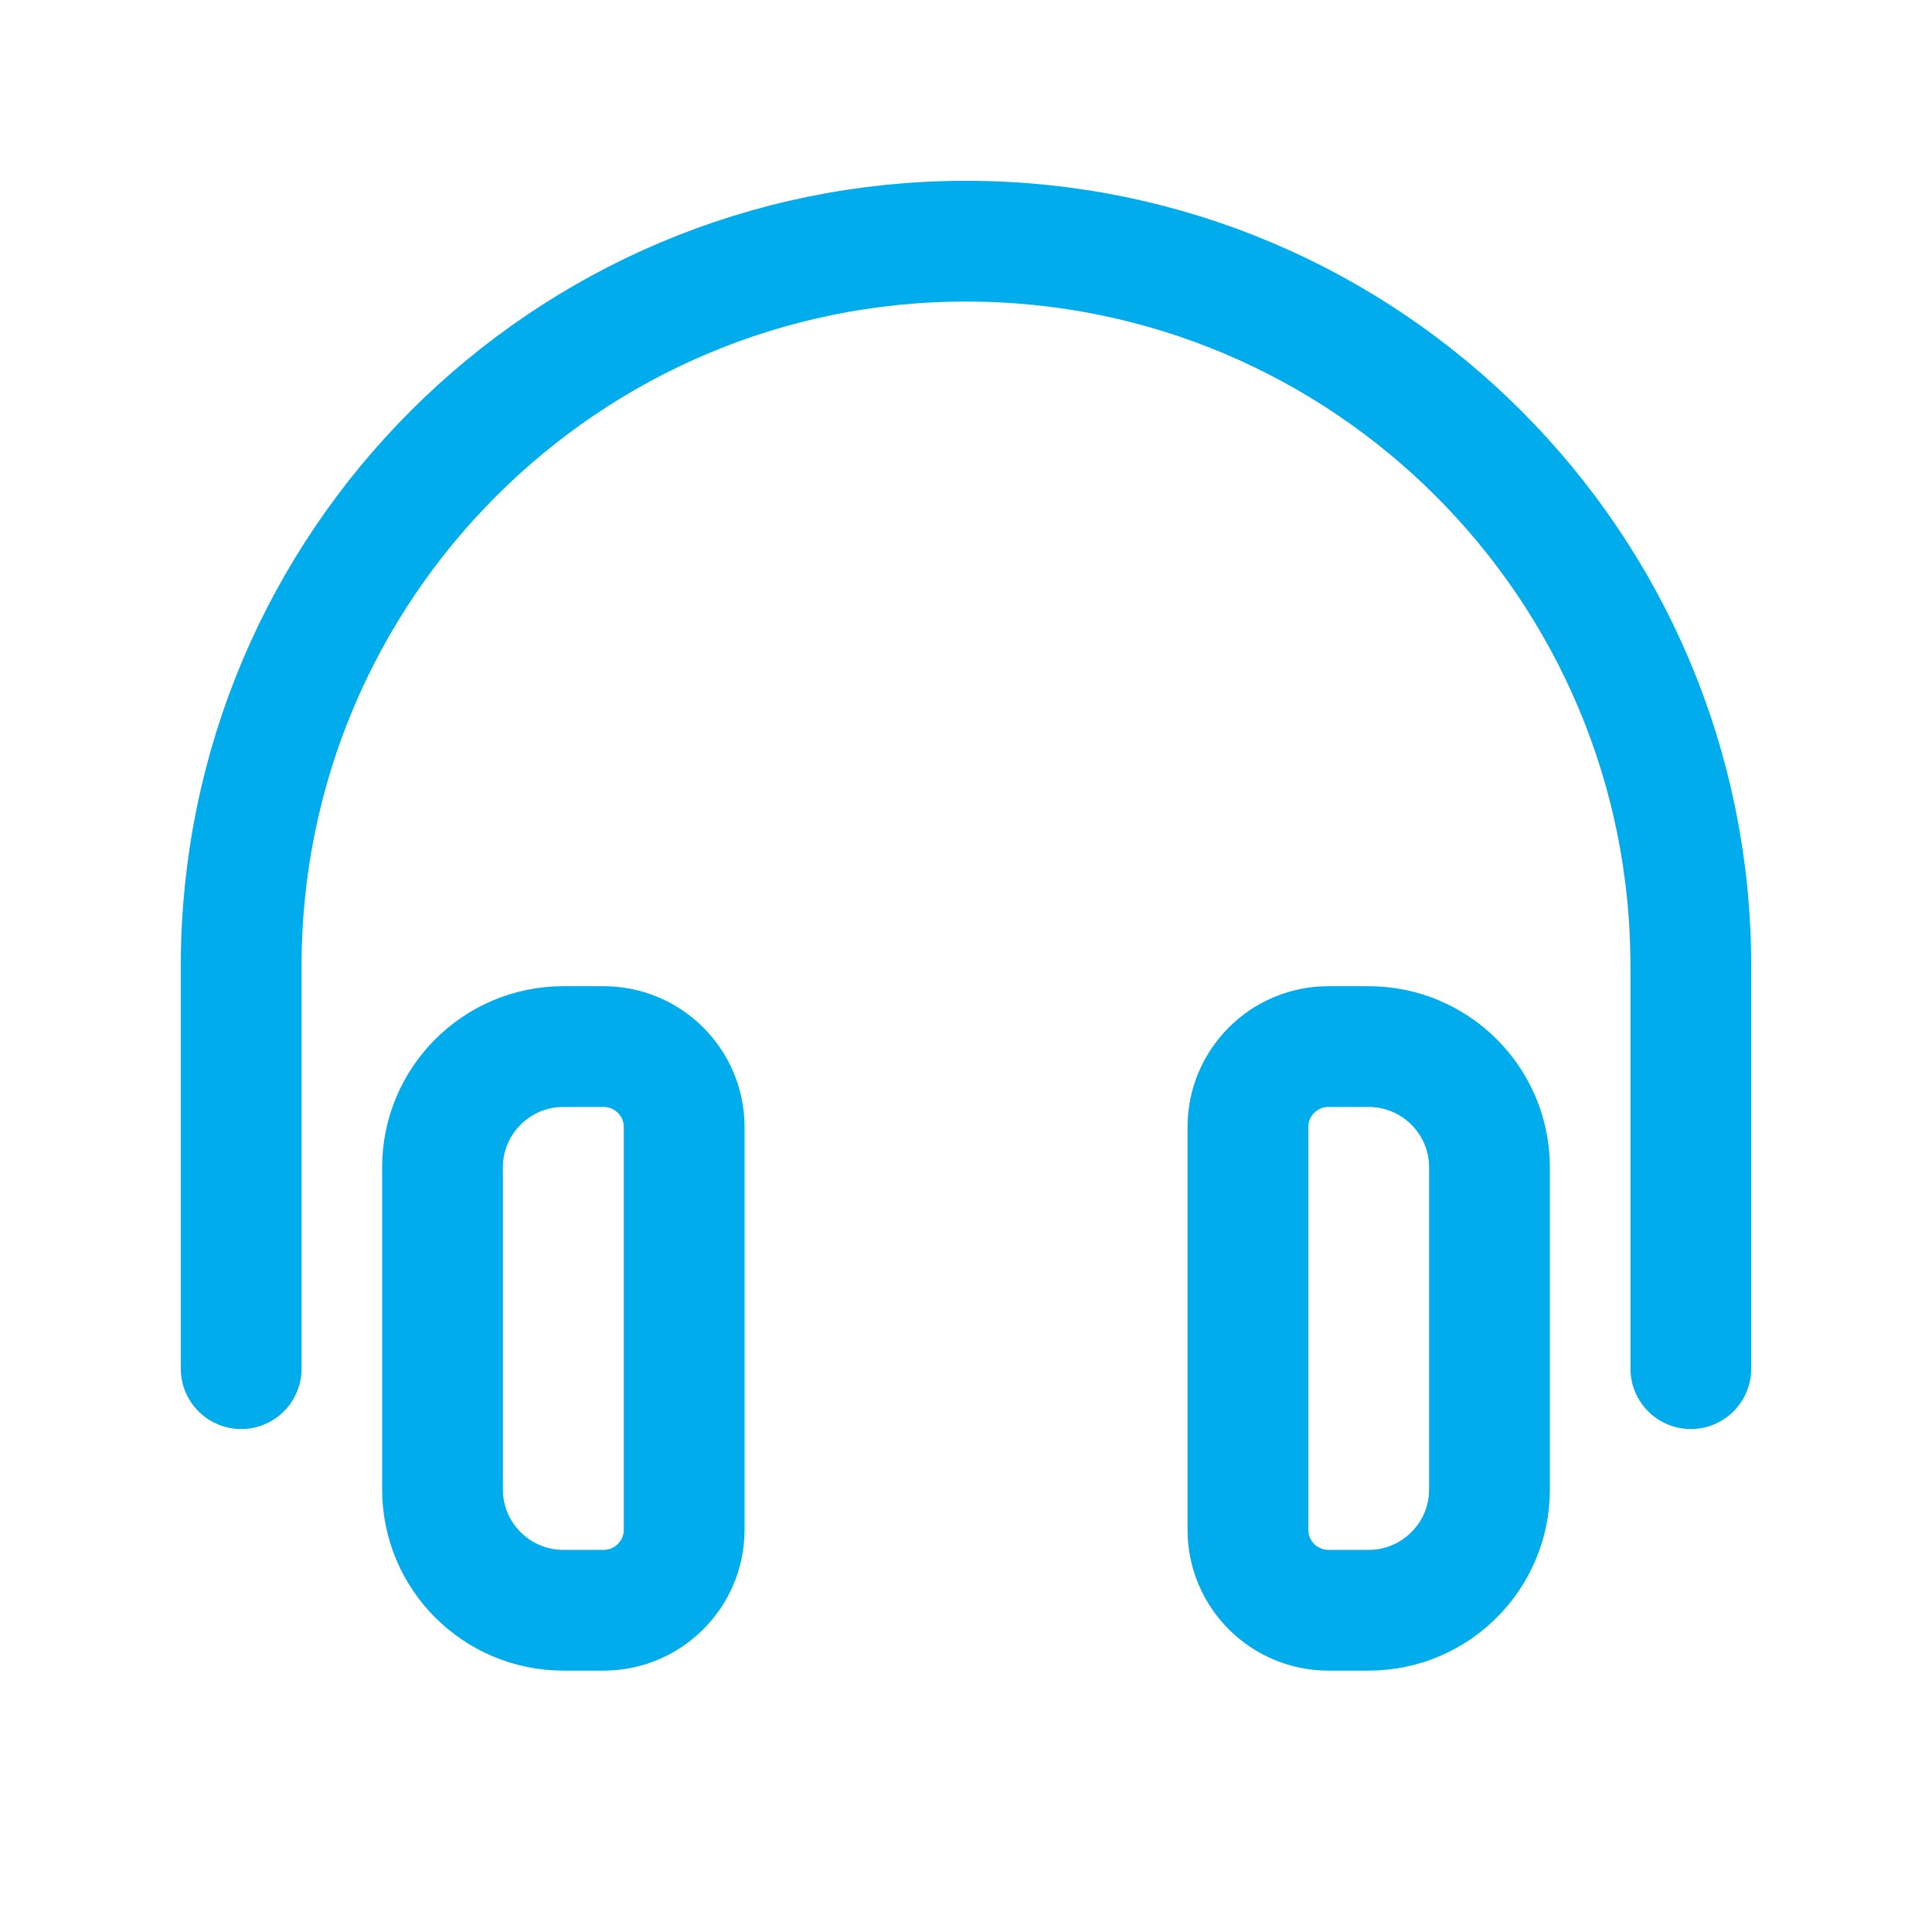
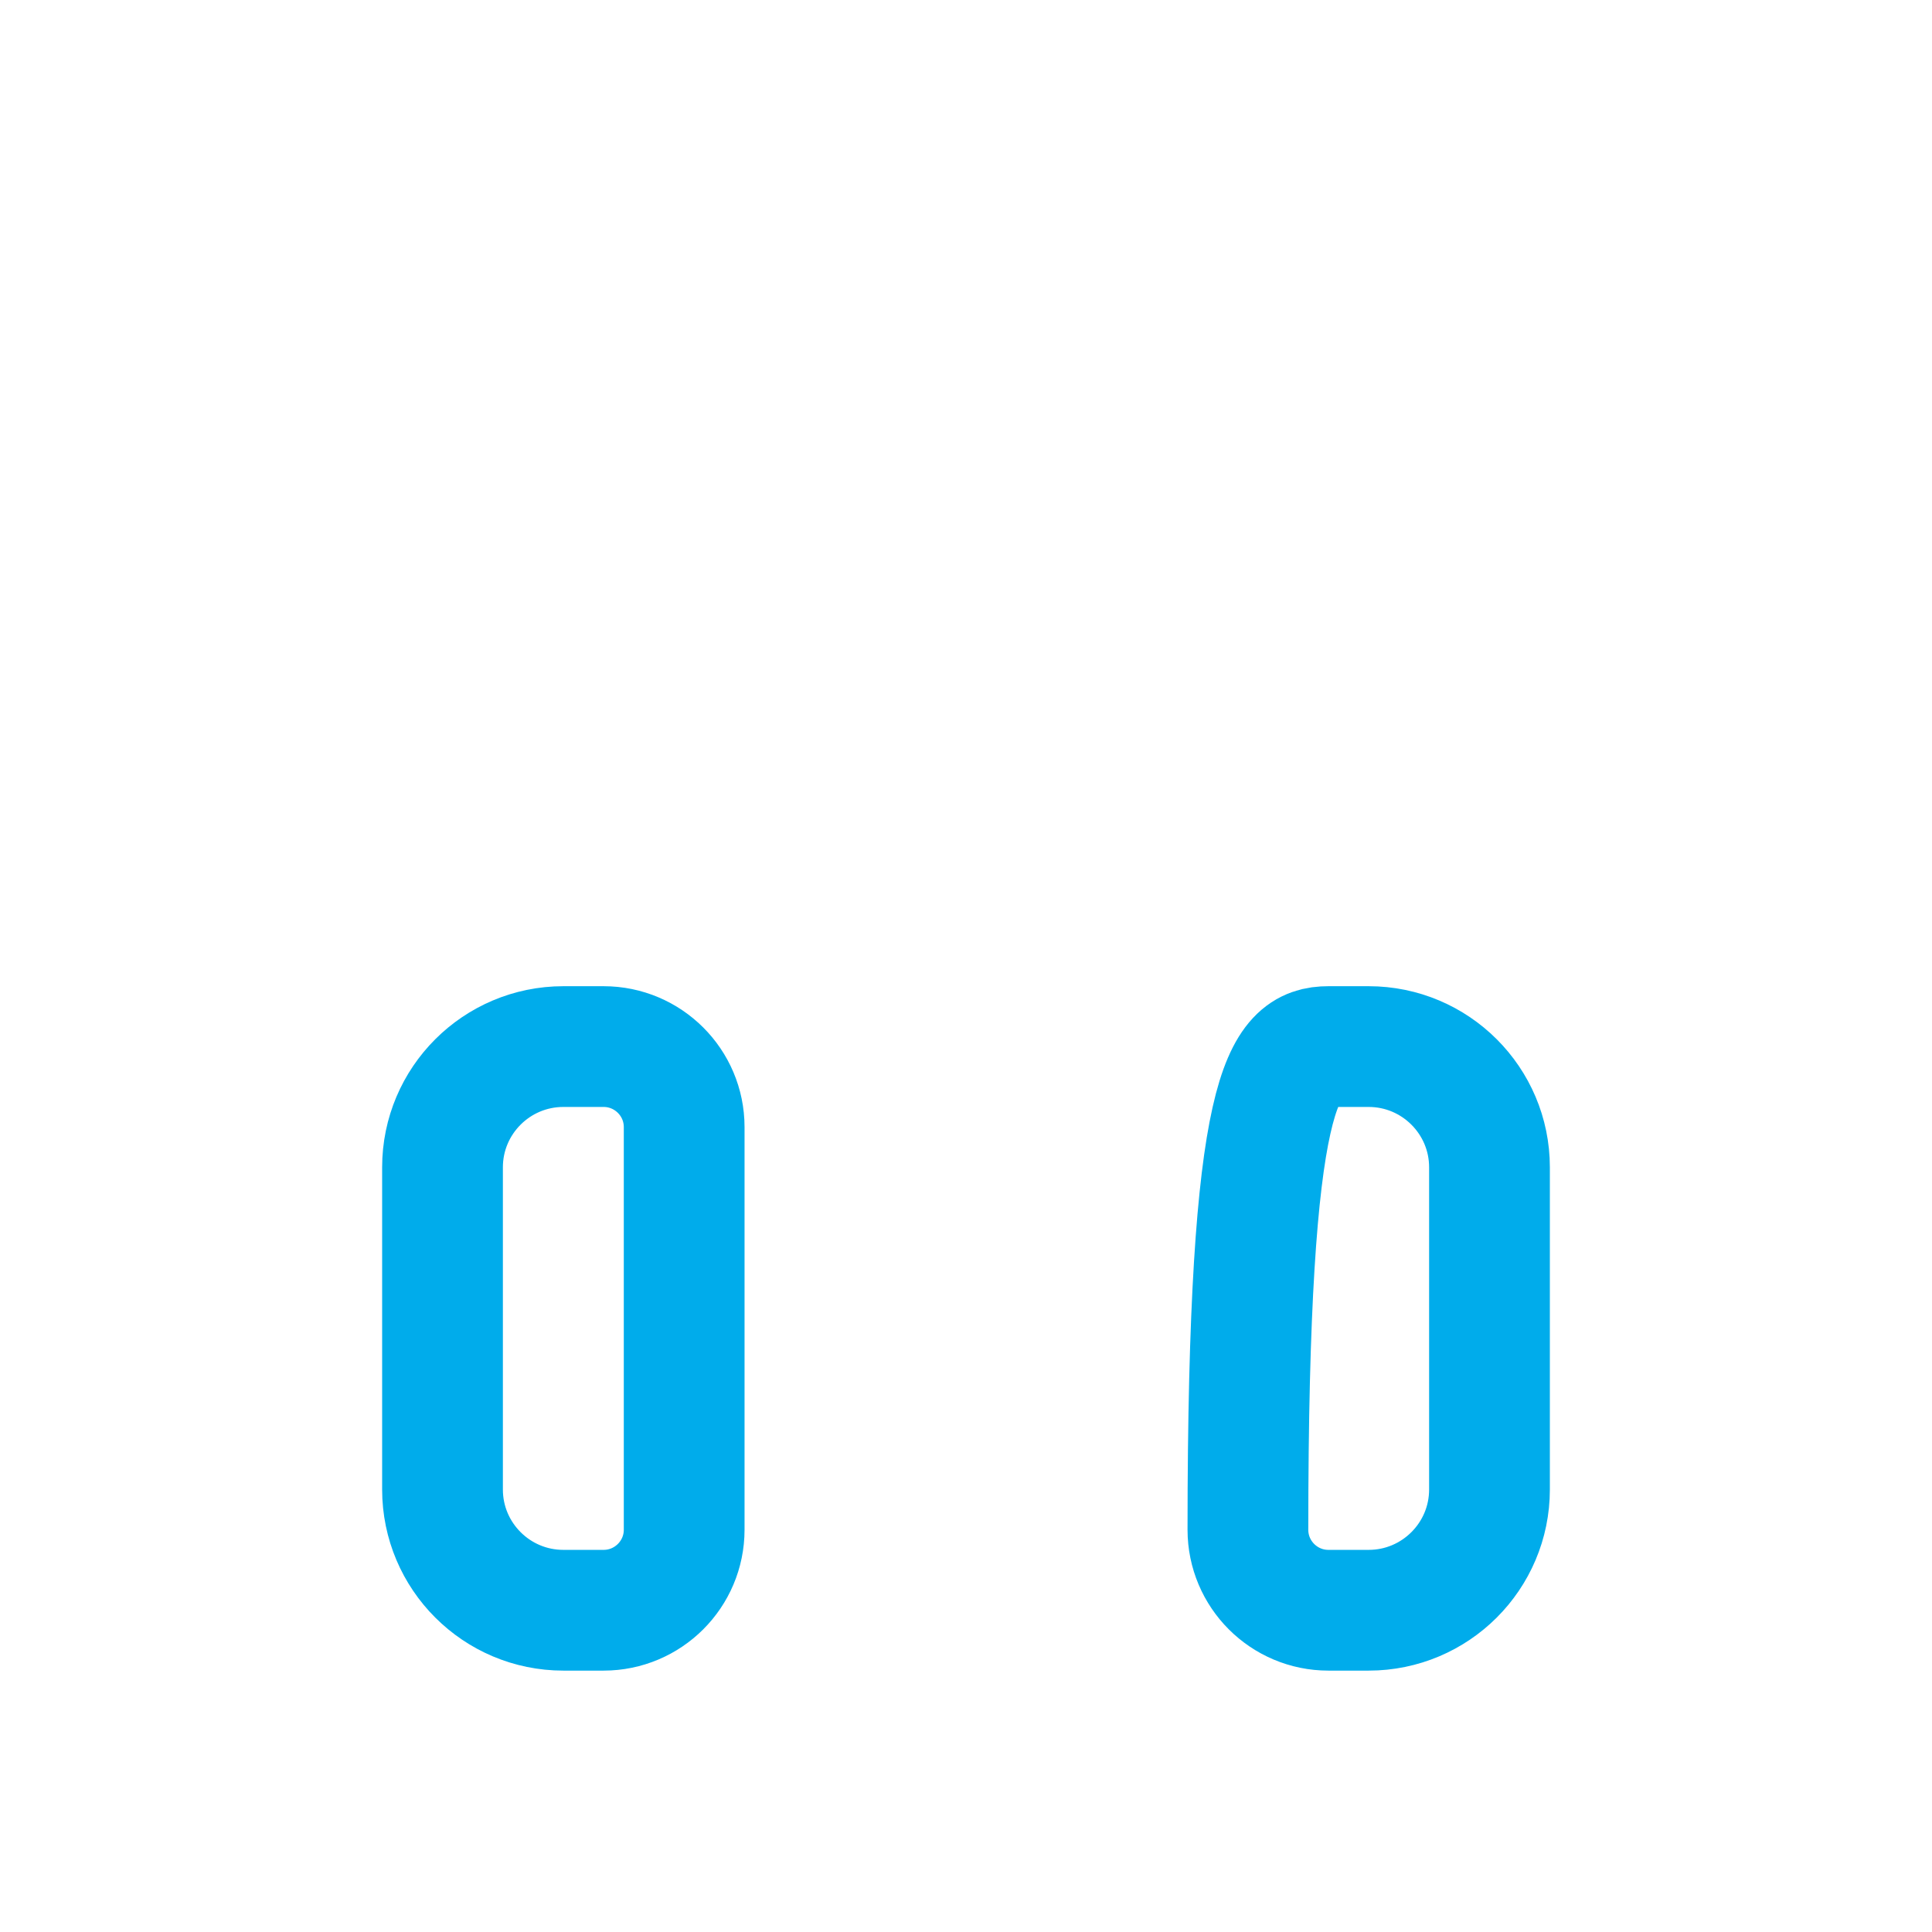
<svg xmlns="http://www.w3.org/2000/svg" width="24" height="24" viewBox="0 0 24 24" fill="none">
-   <path d="M21.004 17.002V12C21.004 7.027 16.973 2.996 12 2.996V2.996C7.027 2.996 2.996 7.027 2.996 12V17.002" stroke="#00ACEB" stroke-width="1.5" stroke-linecap="round" stroke-linejoin="round" />
  <path fill-rule="evenodd" clip-rule="evenodd" d="M7.498 20.003H6.998C6.17 20.003 5.497 19.331 5.497 18.503V14.501C5.497 13.673 6.17 13.001 6.998 13.001H7.498C8.05 13.001 8.499 13.449 8.499 14.001V19.003C8.499 19.555 8.05 20.003 7.498 20.003Z" stroke="#00ACEB" stroke-width="1.5" stroke-linecap="round" stroke-linejoin="round" />
-   <path fill-rule="evenodd" clip-rule="evenodd" d="M17.002 20.003H16.502C15.95 20.003 15.502 19.555 15.502 19.003V14.001C15.502 13.449 15.95 13.001 16.502 13.001H17.002C17.83 13.001 18.503 13.673 18.503 14.501V18.503C18.503 19.331 17.83 20.003 17.002 20.003Z" stroke="#00ACEB" stroke-width="1.5" stroke-linecap="round" stroke-linejoin="round" />
+   <path fill-rule="evenodd" clip-rule="evenodd" d="M17.002 20.003H16.502C15.95 20.003 15.502 19.555 15.502 19.003C15.502 13.449 15.95 13.001 16.502 13.001H17.002C17.83 13.001 18.503 13.673 18.503 14.501V18.503C18.503 19.331 17.83 20.003 17.002 20.003Z" stroke="#00ACEB" stroke-width="1.5" stroke-linecap="round" stroke-linejoin="round" />
</svg>